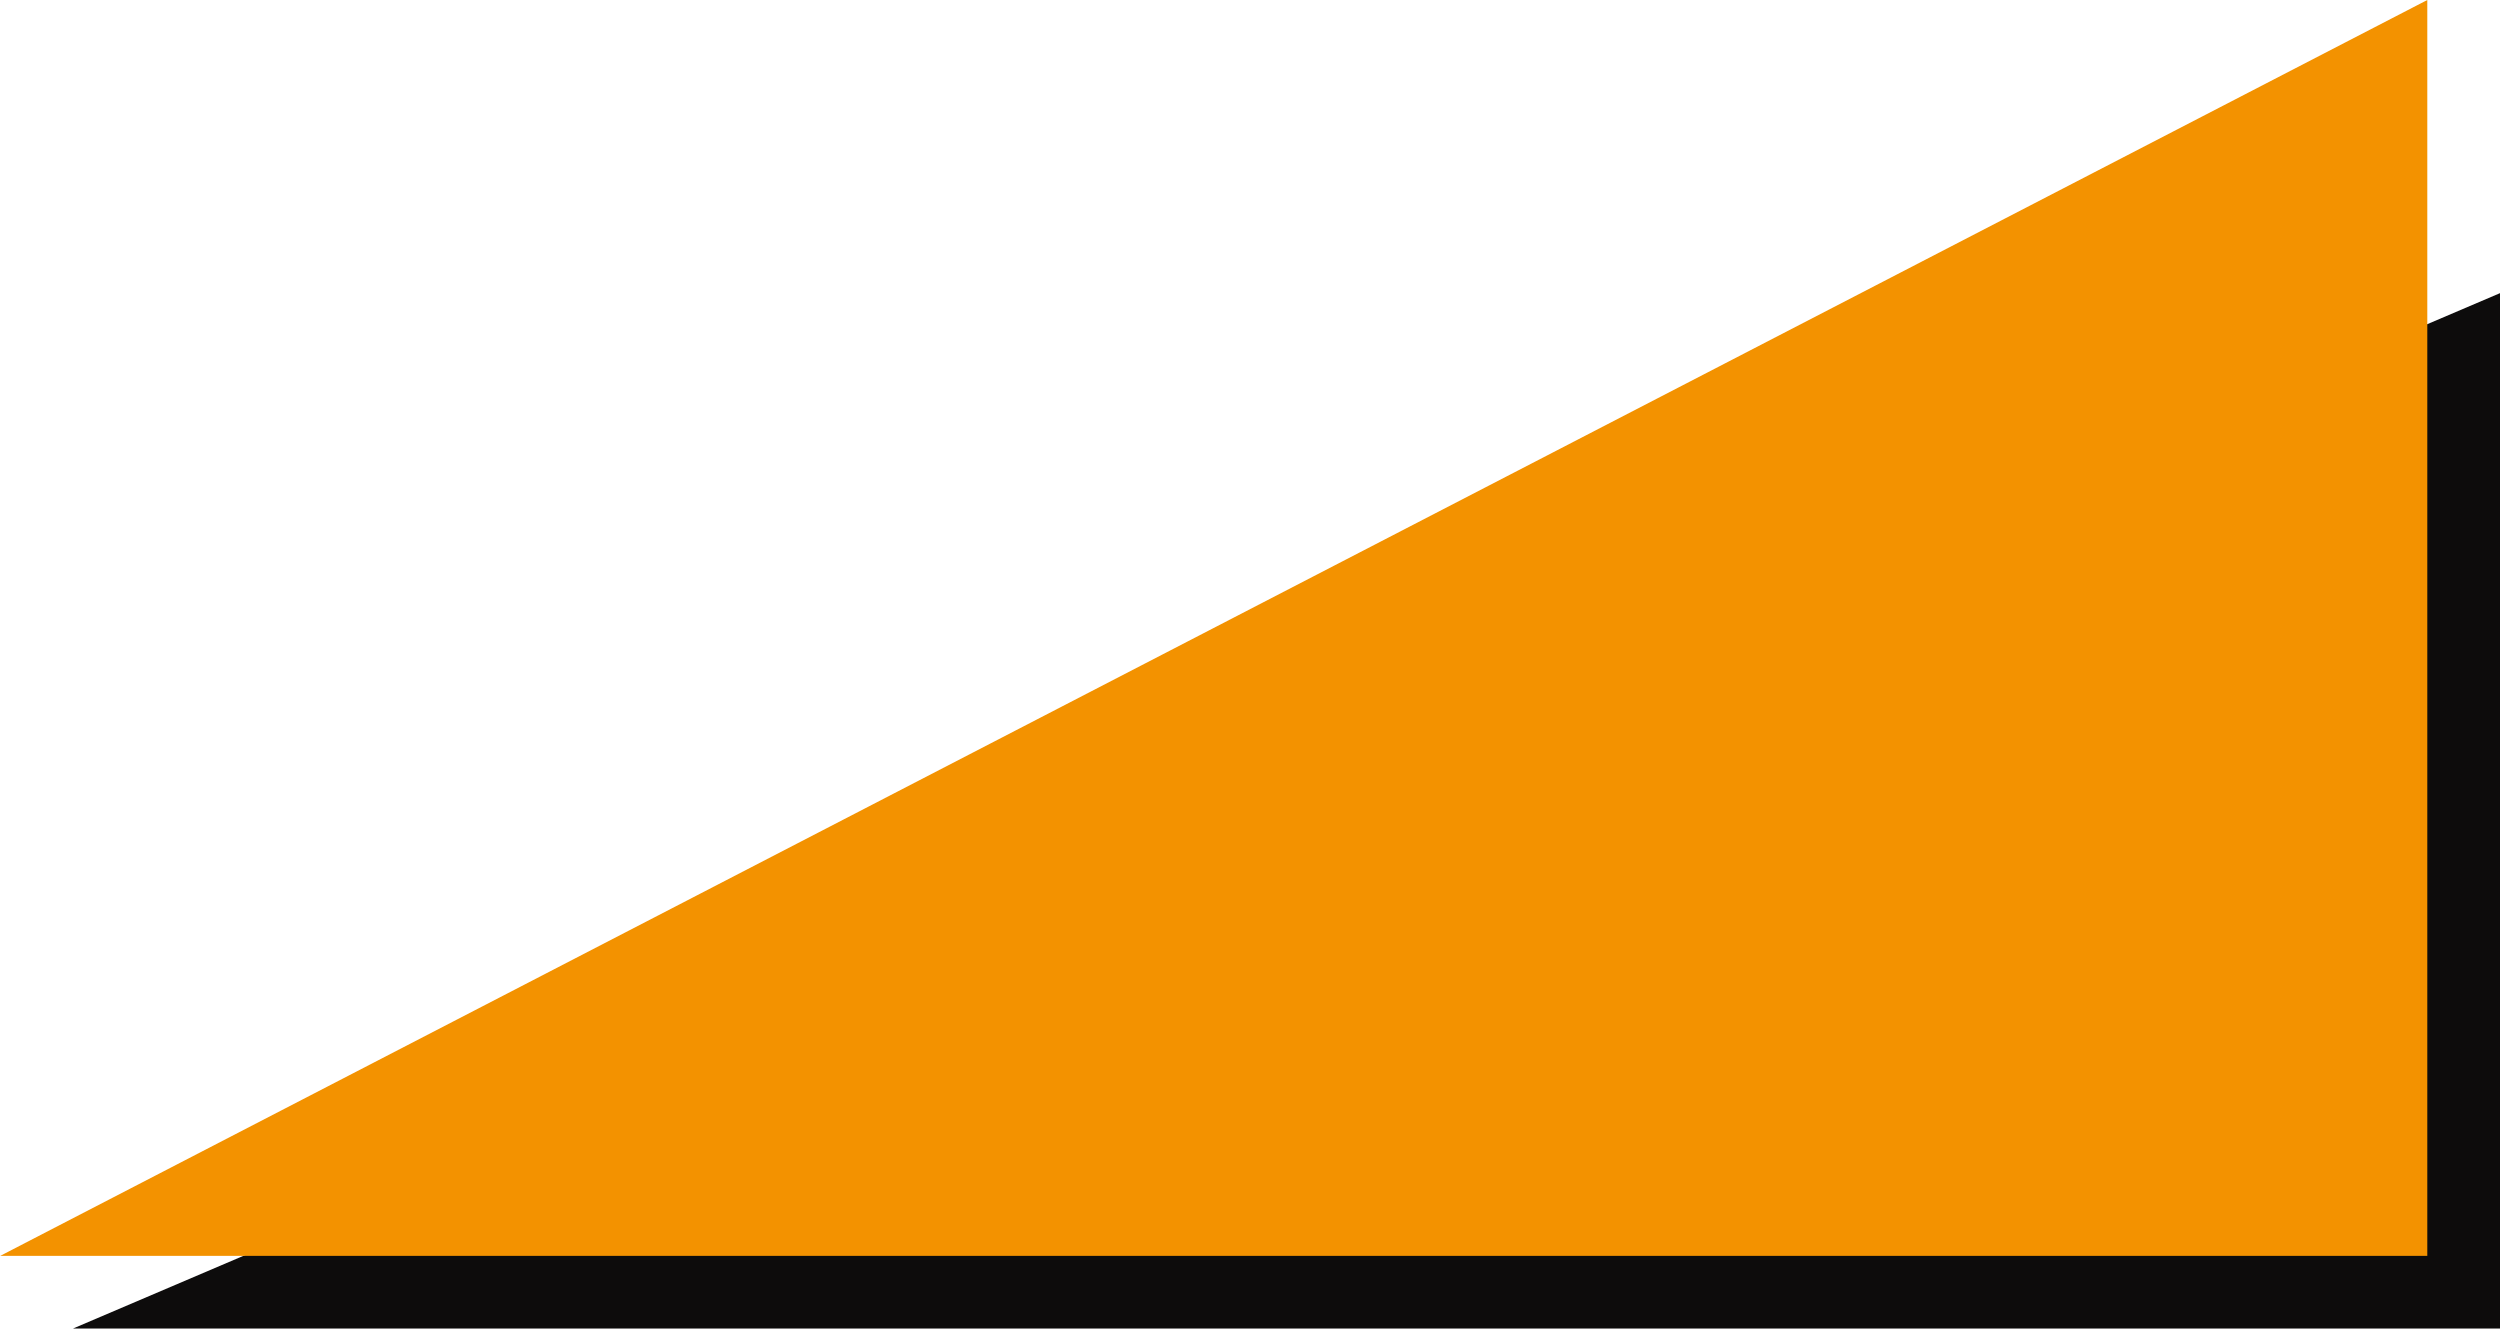
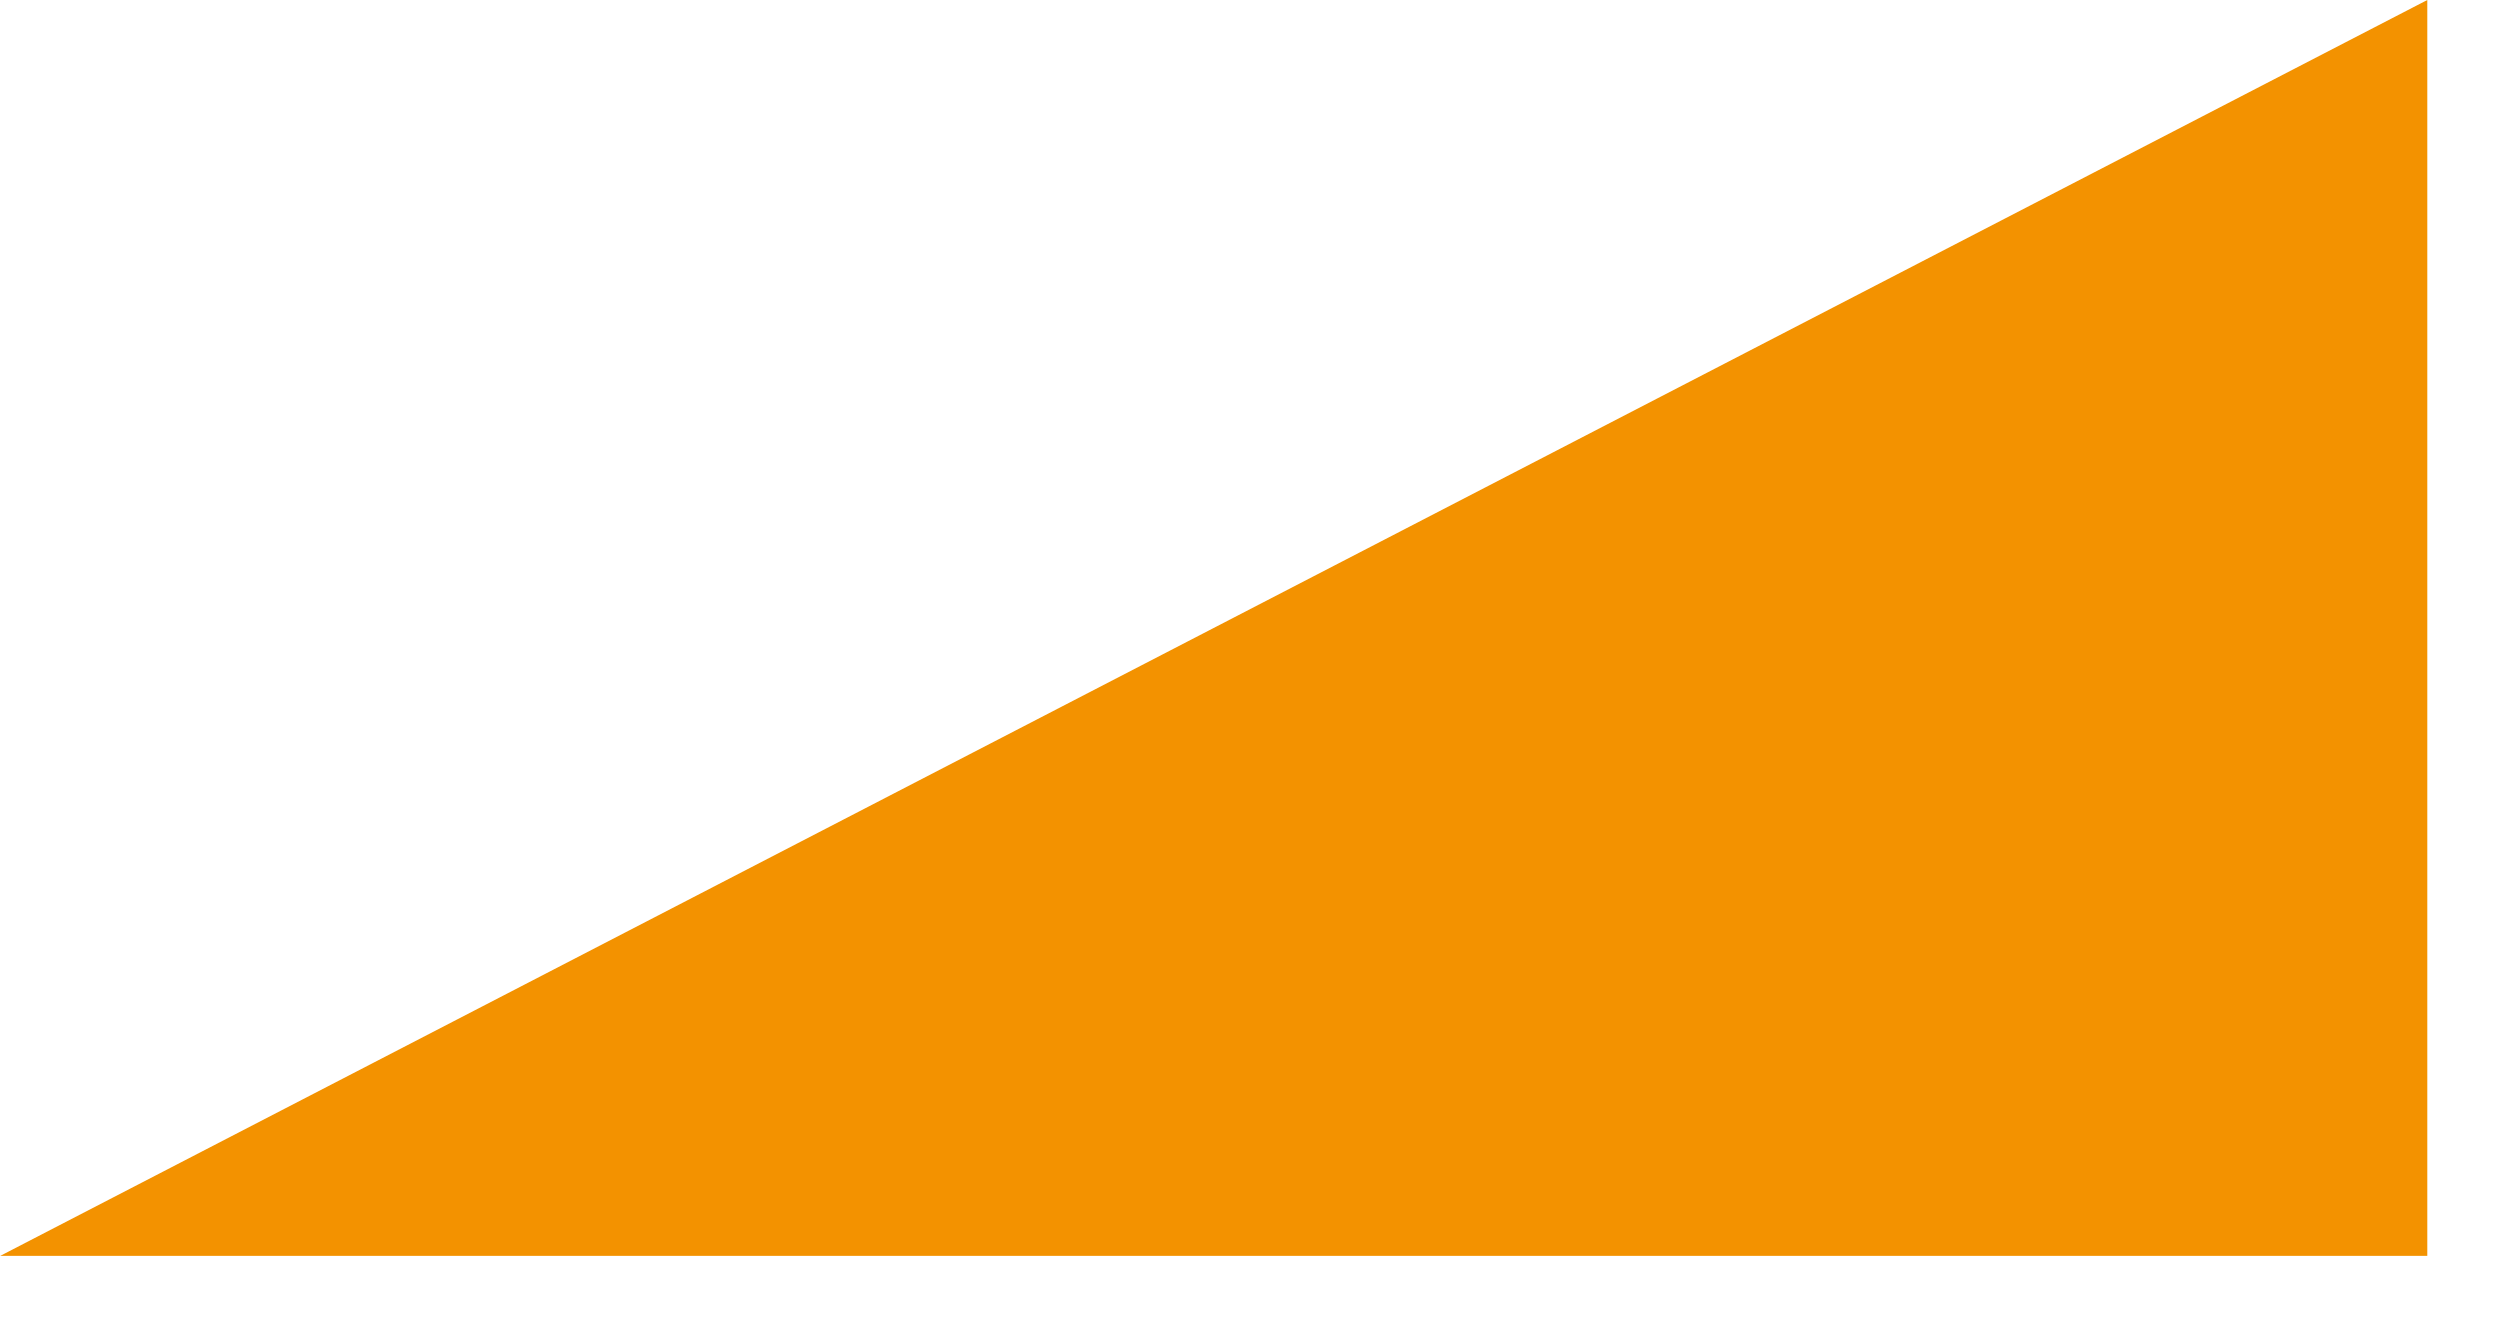
<svg xmlns="http://www.w3.org/2000/svg" width="2132" height="1133" viewBox="0 0 2132 1133" fill="none">
-   <path d="M2132 250V1133H62.199L2132 250Z" fill="#0D0C0C" />
  <path d="M2070 0V1071H0.199L2070 0Z" fill="#F39200" />
</svg>